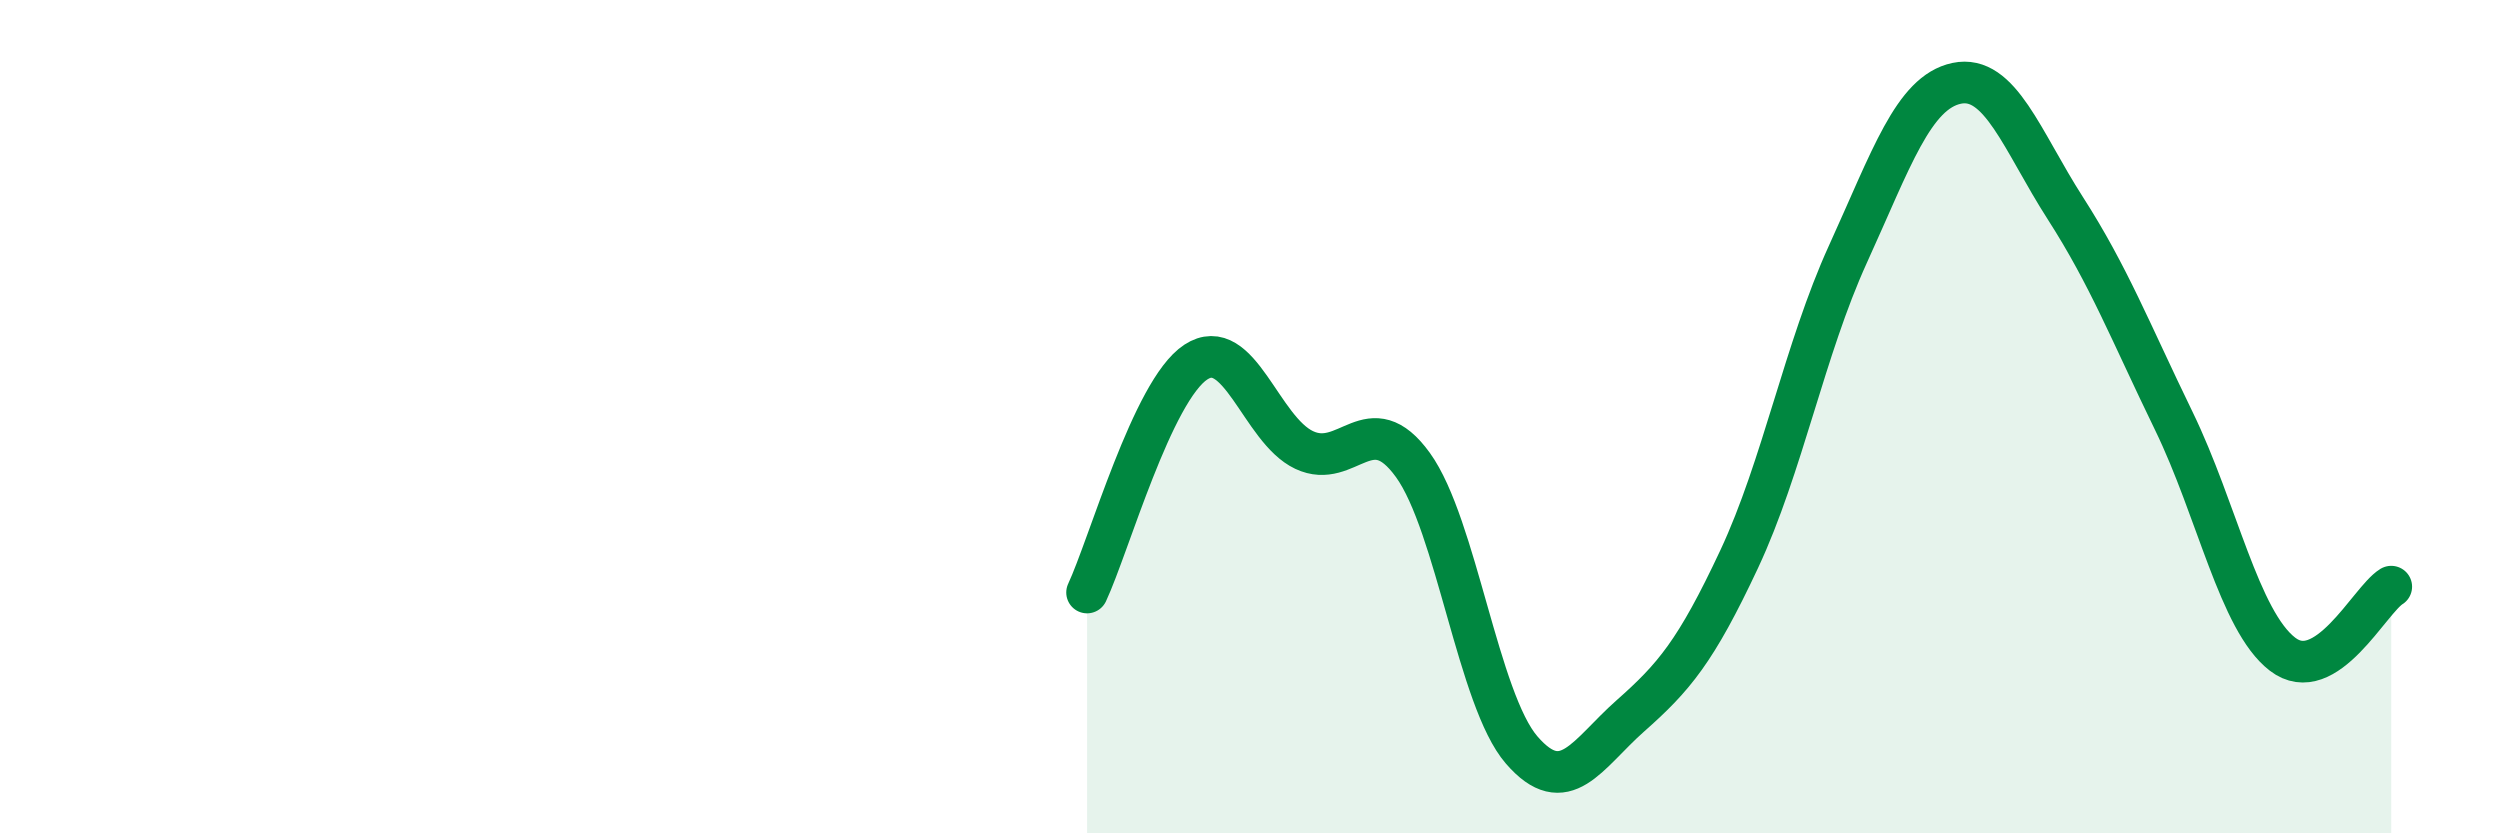
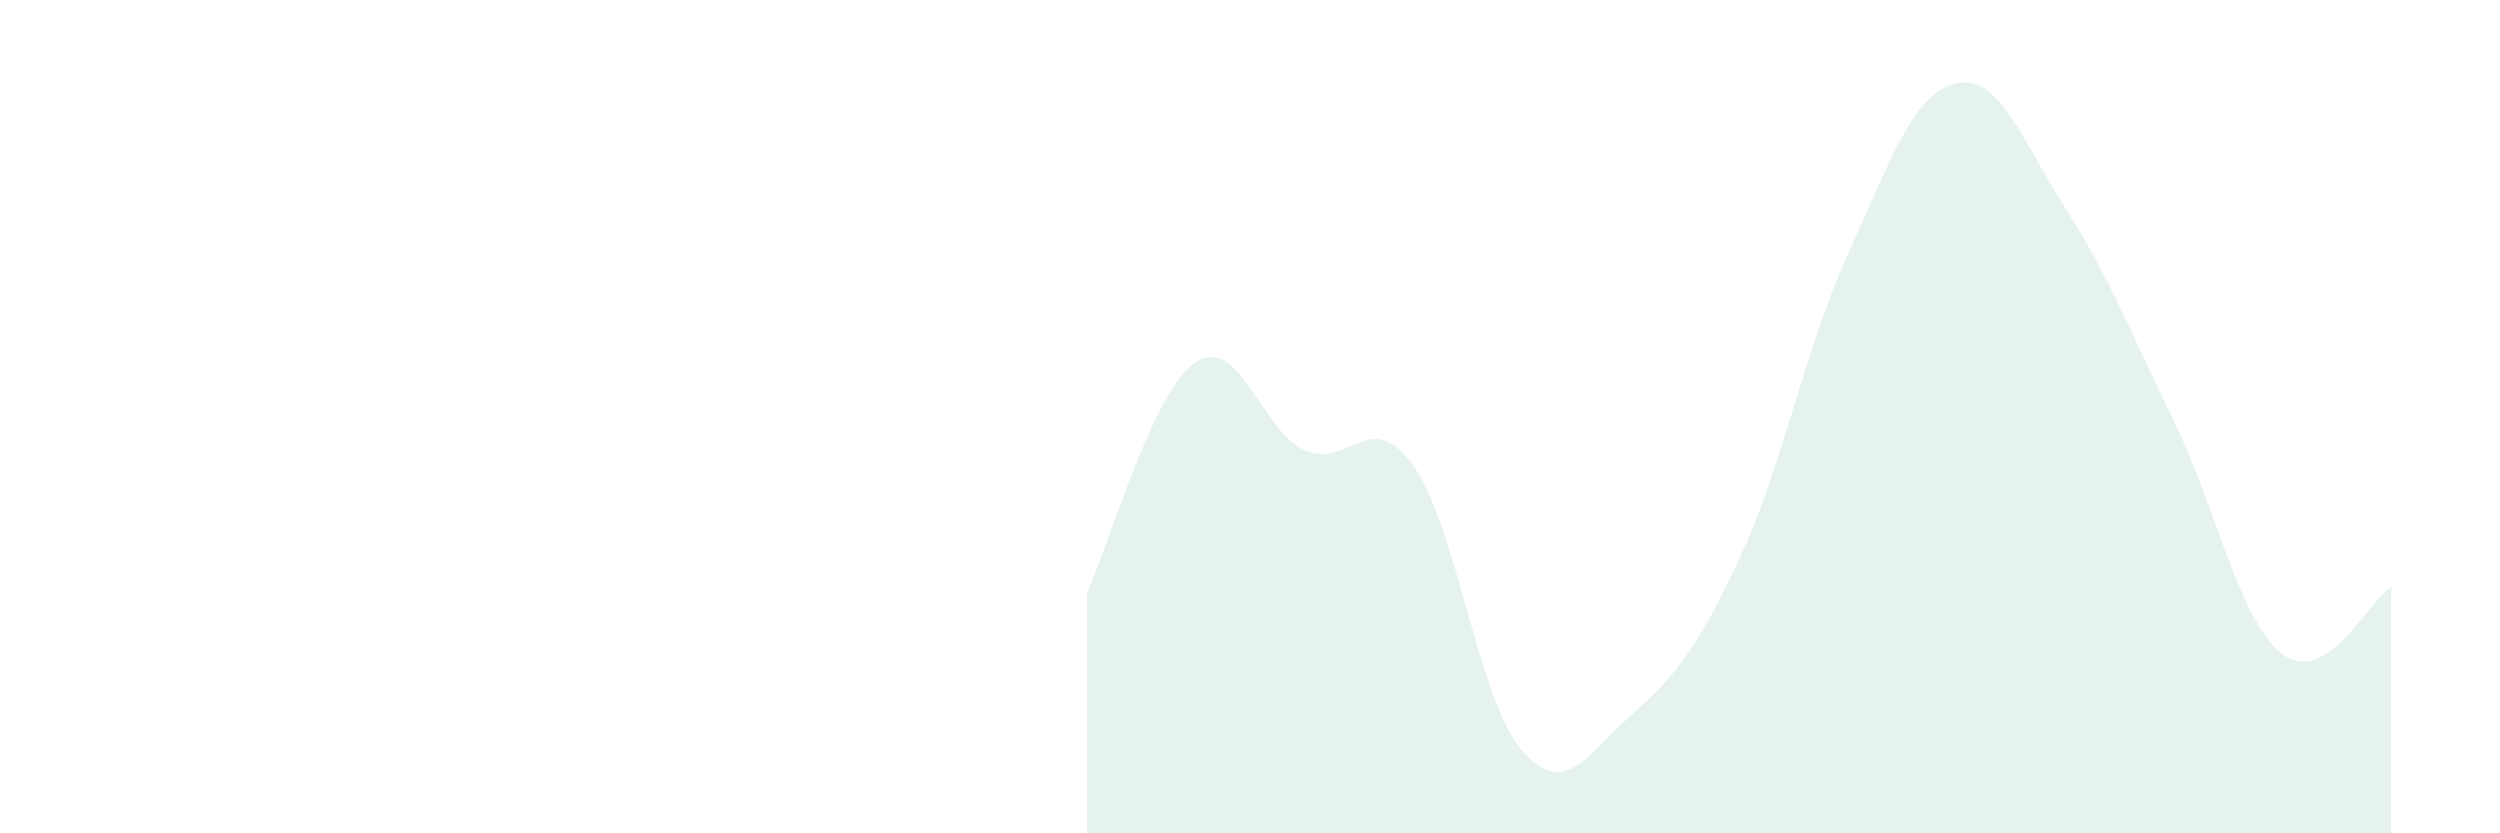
<svg xmlns="http://www.w3.org/2000/svg" width="60" height="20" viewBox="0 0 60 20">
  <path d="M 26.09,14.22 C 26.61,13.11 27.66,9.37 28.7,8.69 C 29.74,8.01 30.26,10.31 31.3,10.8 C 32.34,11.29 32.87,9.72 33.91,11.16 C 34.95,12.6 35.48,16.8 36.52,18 C 37.56,19.2 38.09,18.1 39.13,17.18 C 40.17,16.26 40.7,15.64 41.74,13.42 C 42.78,11.2 43.31,8.38 44.35,6.1 C 45.39,3.82 45.92,2.22 46.96,2 C 48,1.78 48.53,3.38 49.57,5 C 50.61,6.62 51.13,7.96 52.17,10.1 C 53.21,12.24 53.74,14.9 54.78,15.7 C 55.82,16.5 56.87,14.4 57.39,14.08L57.39 20L26.09 20Z" fill="#008740" opacity="0.1" stroke-linecap="round" stroke-linejoin="round" />
-   <path d="M 26.09,14.22 C 26.61,13.11 27.66,9.37 28.7,8.69 C 29.74,8.01 30.26,10.31 31.3,10.8 C 32.34,11.29 32.87,9.72 33.91,11.16 C 34.95,12.6 35.48,16.8 36.52,18 C 37.56,19.2 38.09,18.1 39.13,17.18 C 40.17,16.26 40.7,15.64 41.74,13.42 C 42.78,11.2 43.31,8.38 44.35,6.1 C 45.39,3.82 45.92,2.22 46.96,2 C 48,1.78 48.53,3.38 49.57,5 C 50.61,6.62 51.13,7.96 52.17,10.1 C 53.21,12.24 53.74,14.9 54.78,15.7 C 55.82,16.5 56.87,14.4 57.39,14.08" stroke="#008740" stroke-width="1" fill="none" stroke-linecap="round" stroke-linejoin="round" />
</svg>